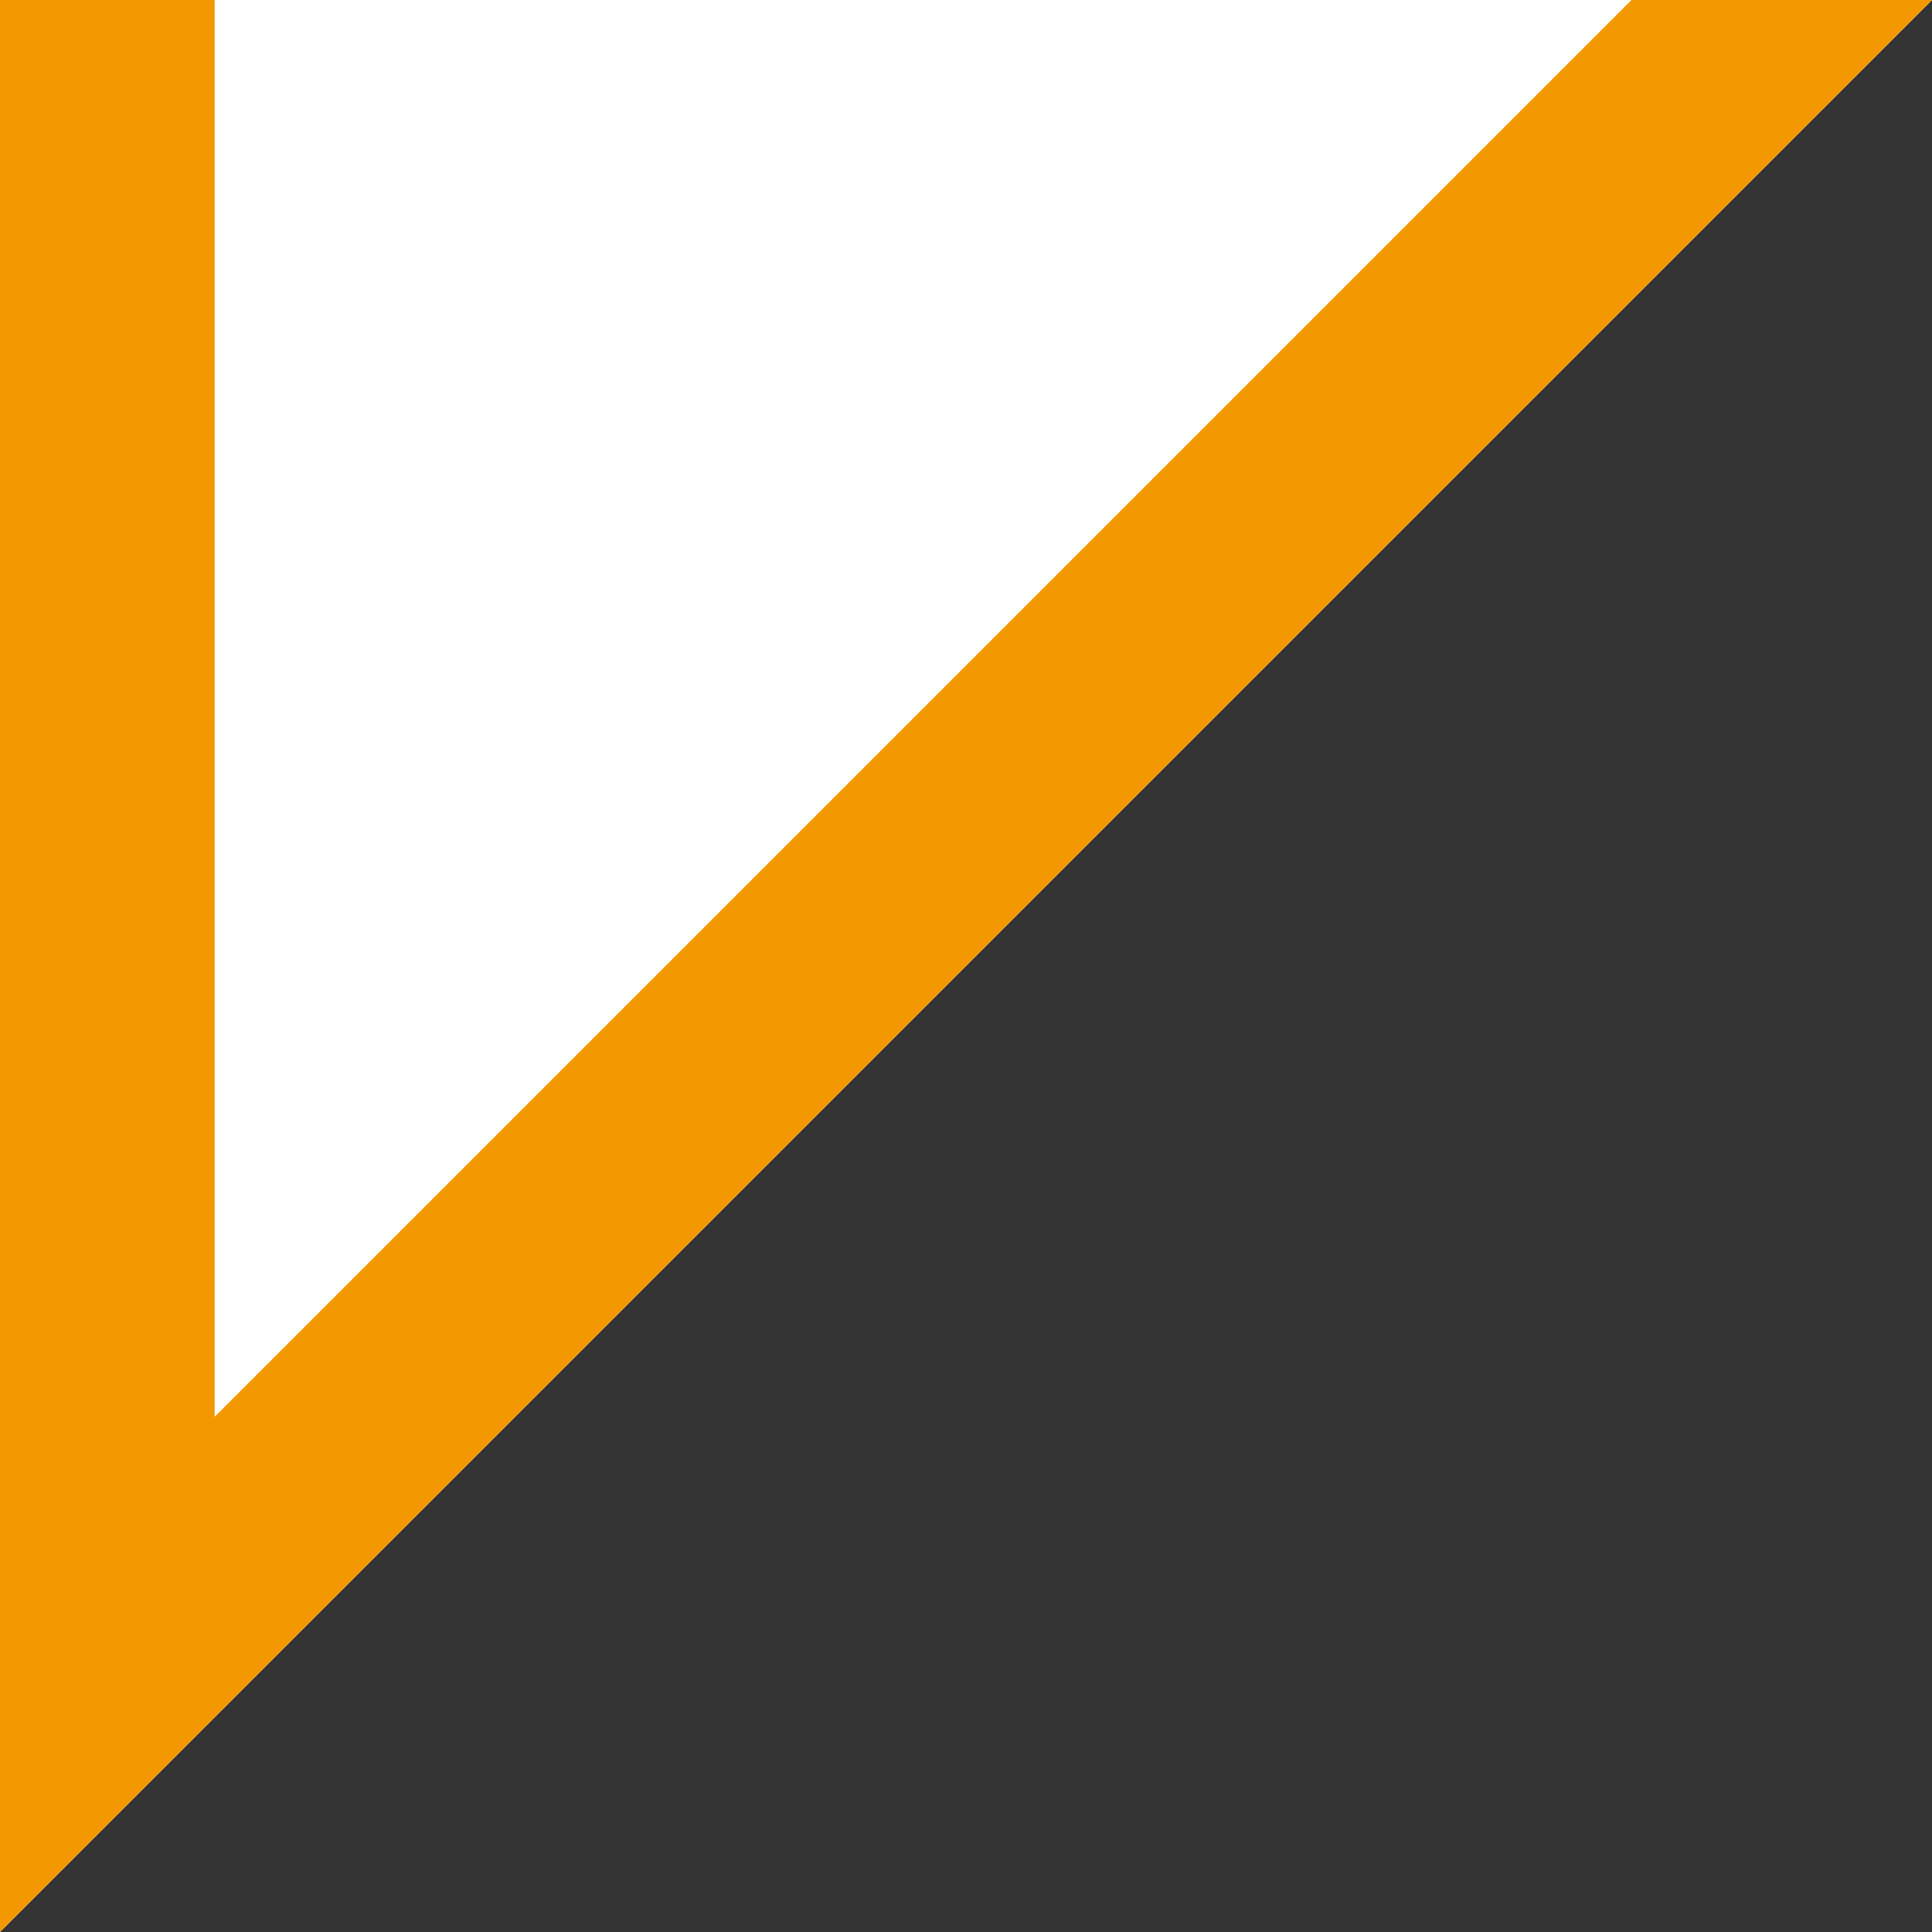
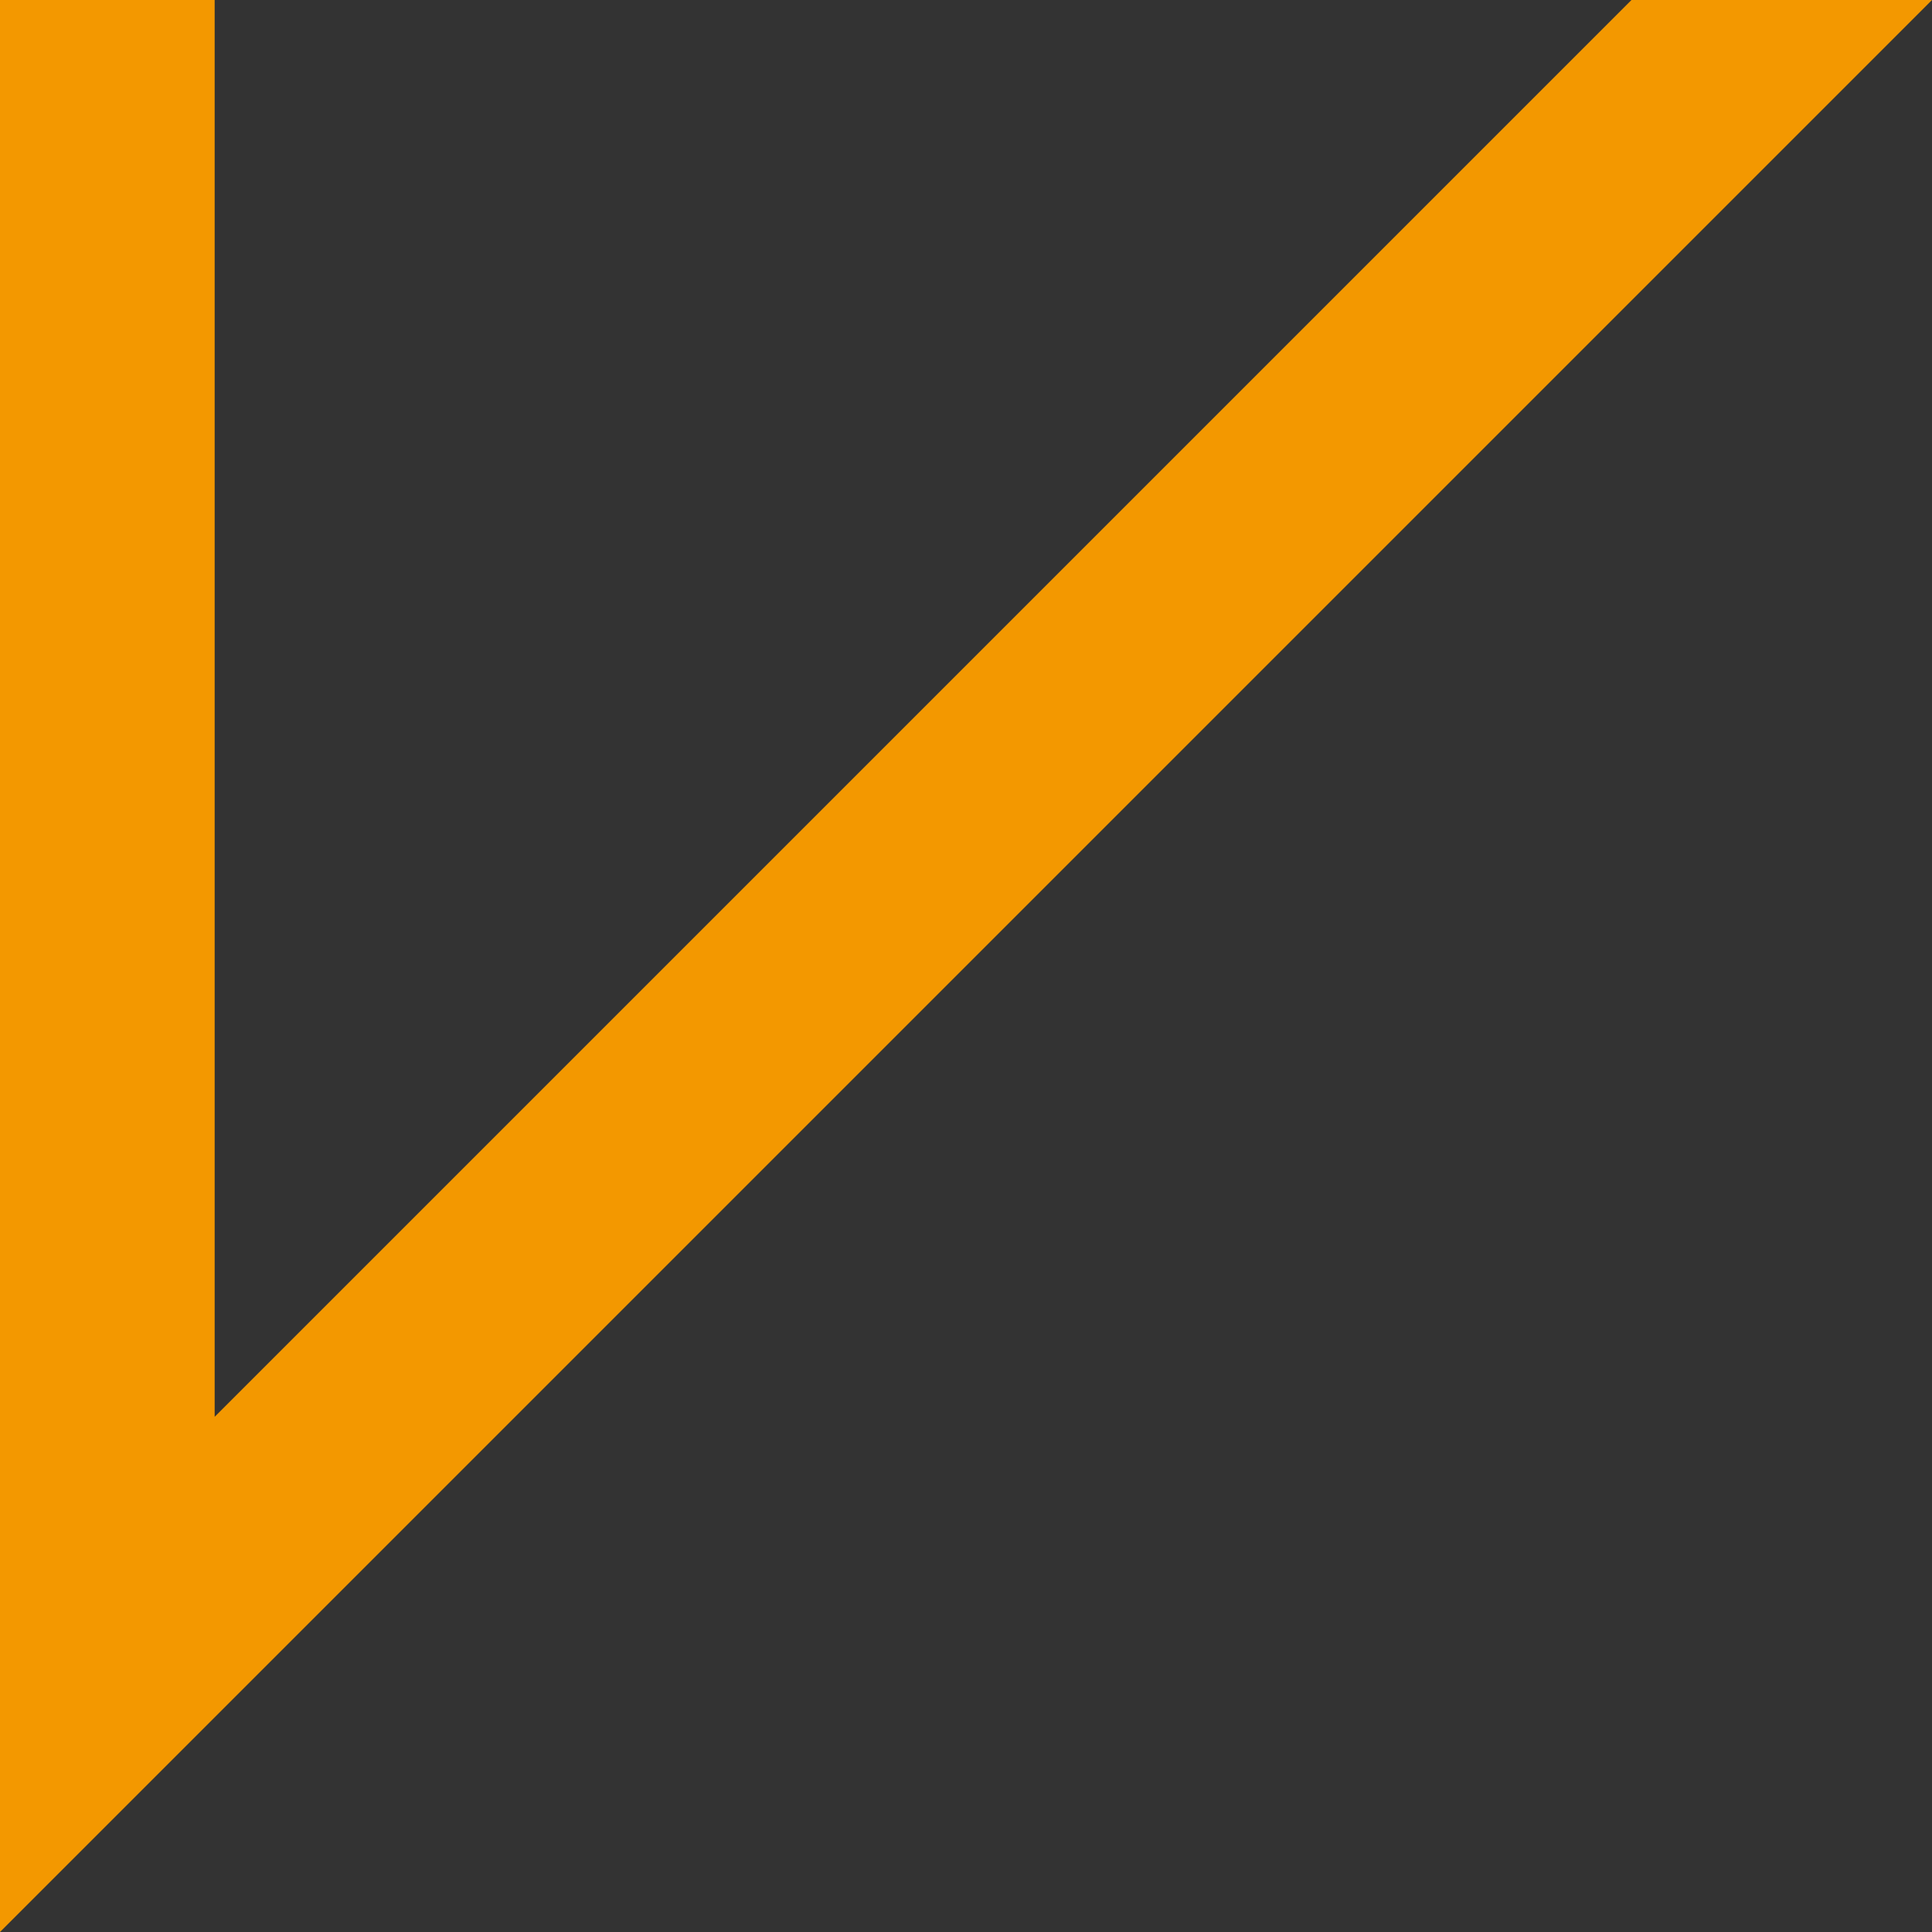
<svg xmlns="http://www.w3.org/2000/svg" x="0px" y="0px" viewBox="0 0 9 9" style="vertical-align: middle; max-width: 100%; width: 100%;" width="100%">
  <rect x="0" y="0" width="9" height="9" fill="#333333" stroke="none" />
-   <polygon points="0,0 0,9 9,0" fill="#ffffff">
-    </polygon>
  <polygon points="7.6,0 1,6.6 1,0 0,0 0,9 9,0" fill="rgb(243,152,0)">
   </polygon>
</svg>